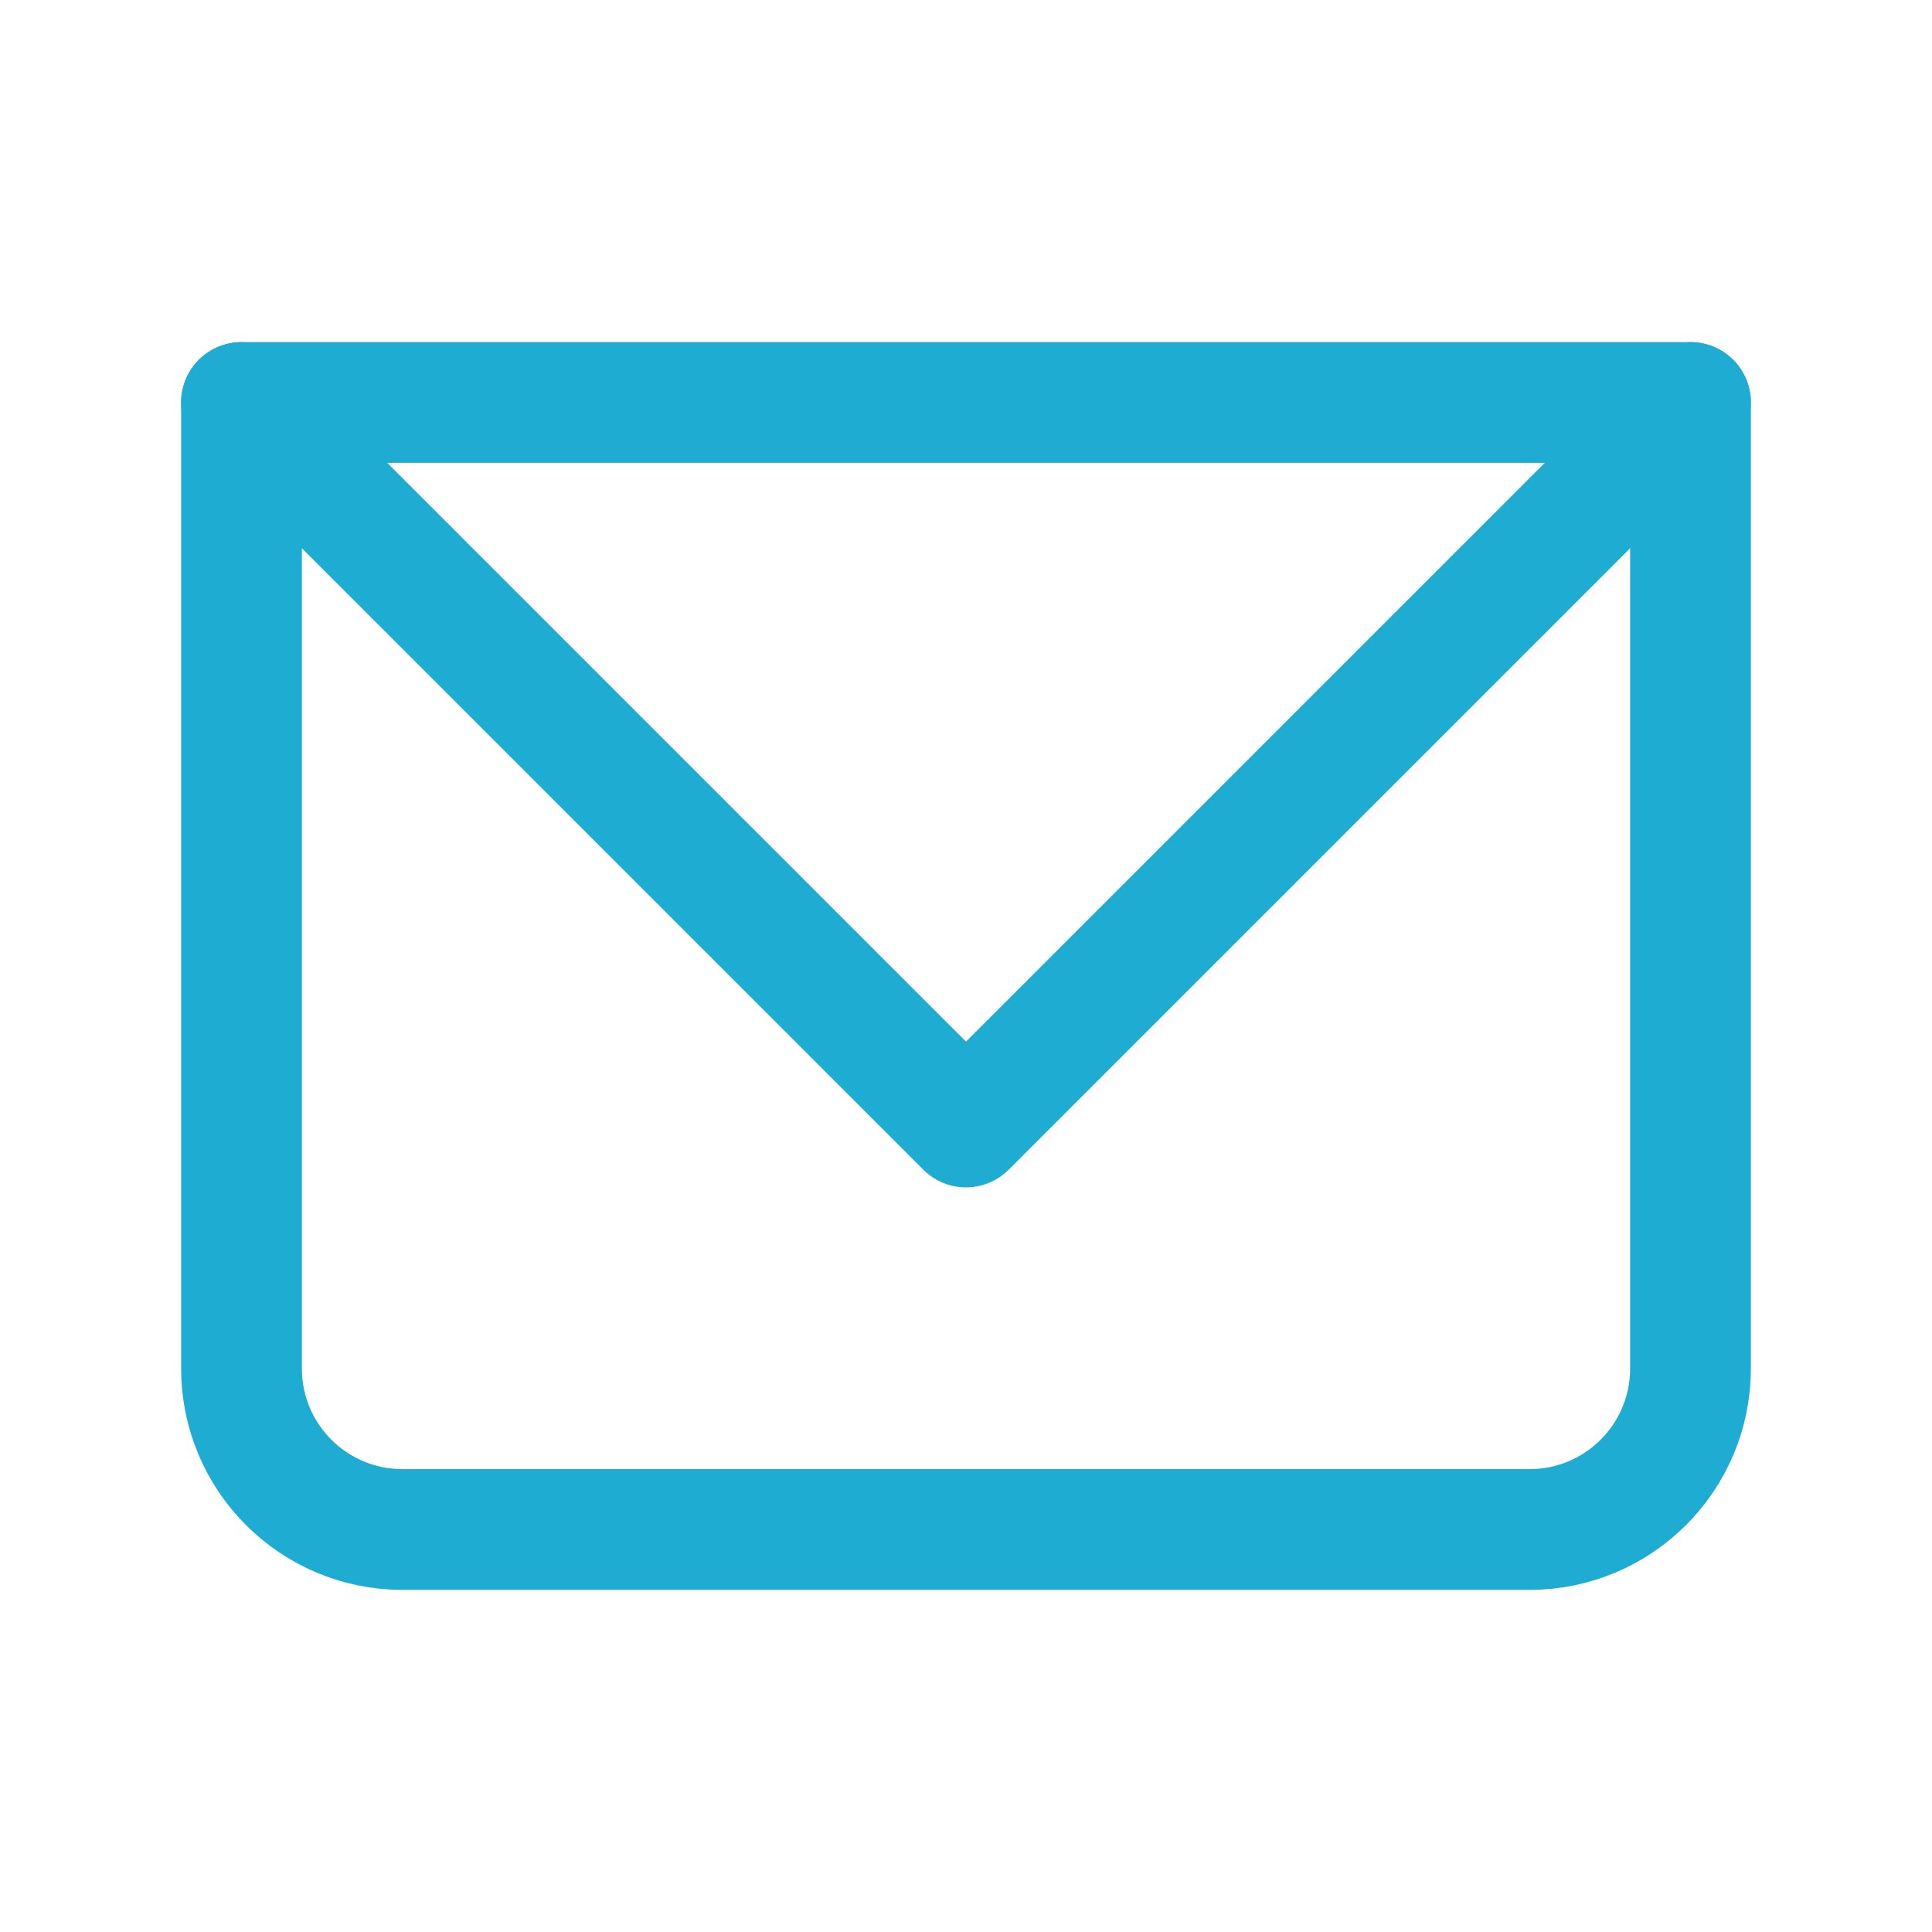
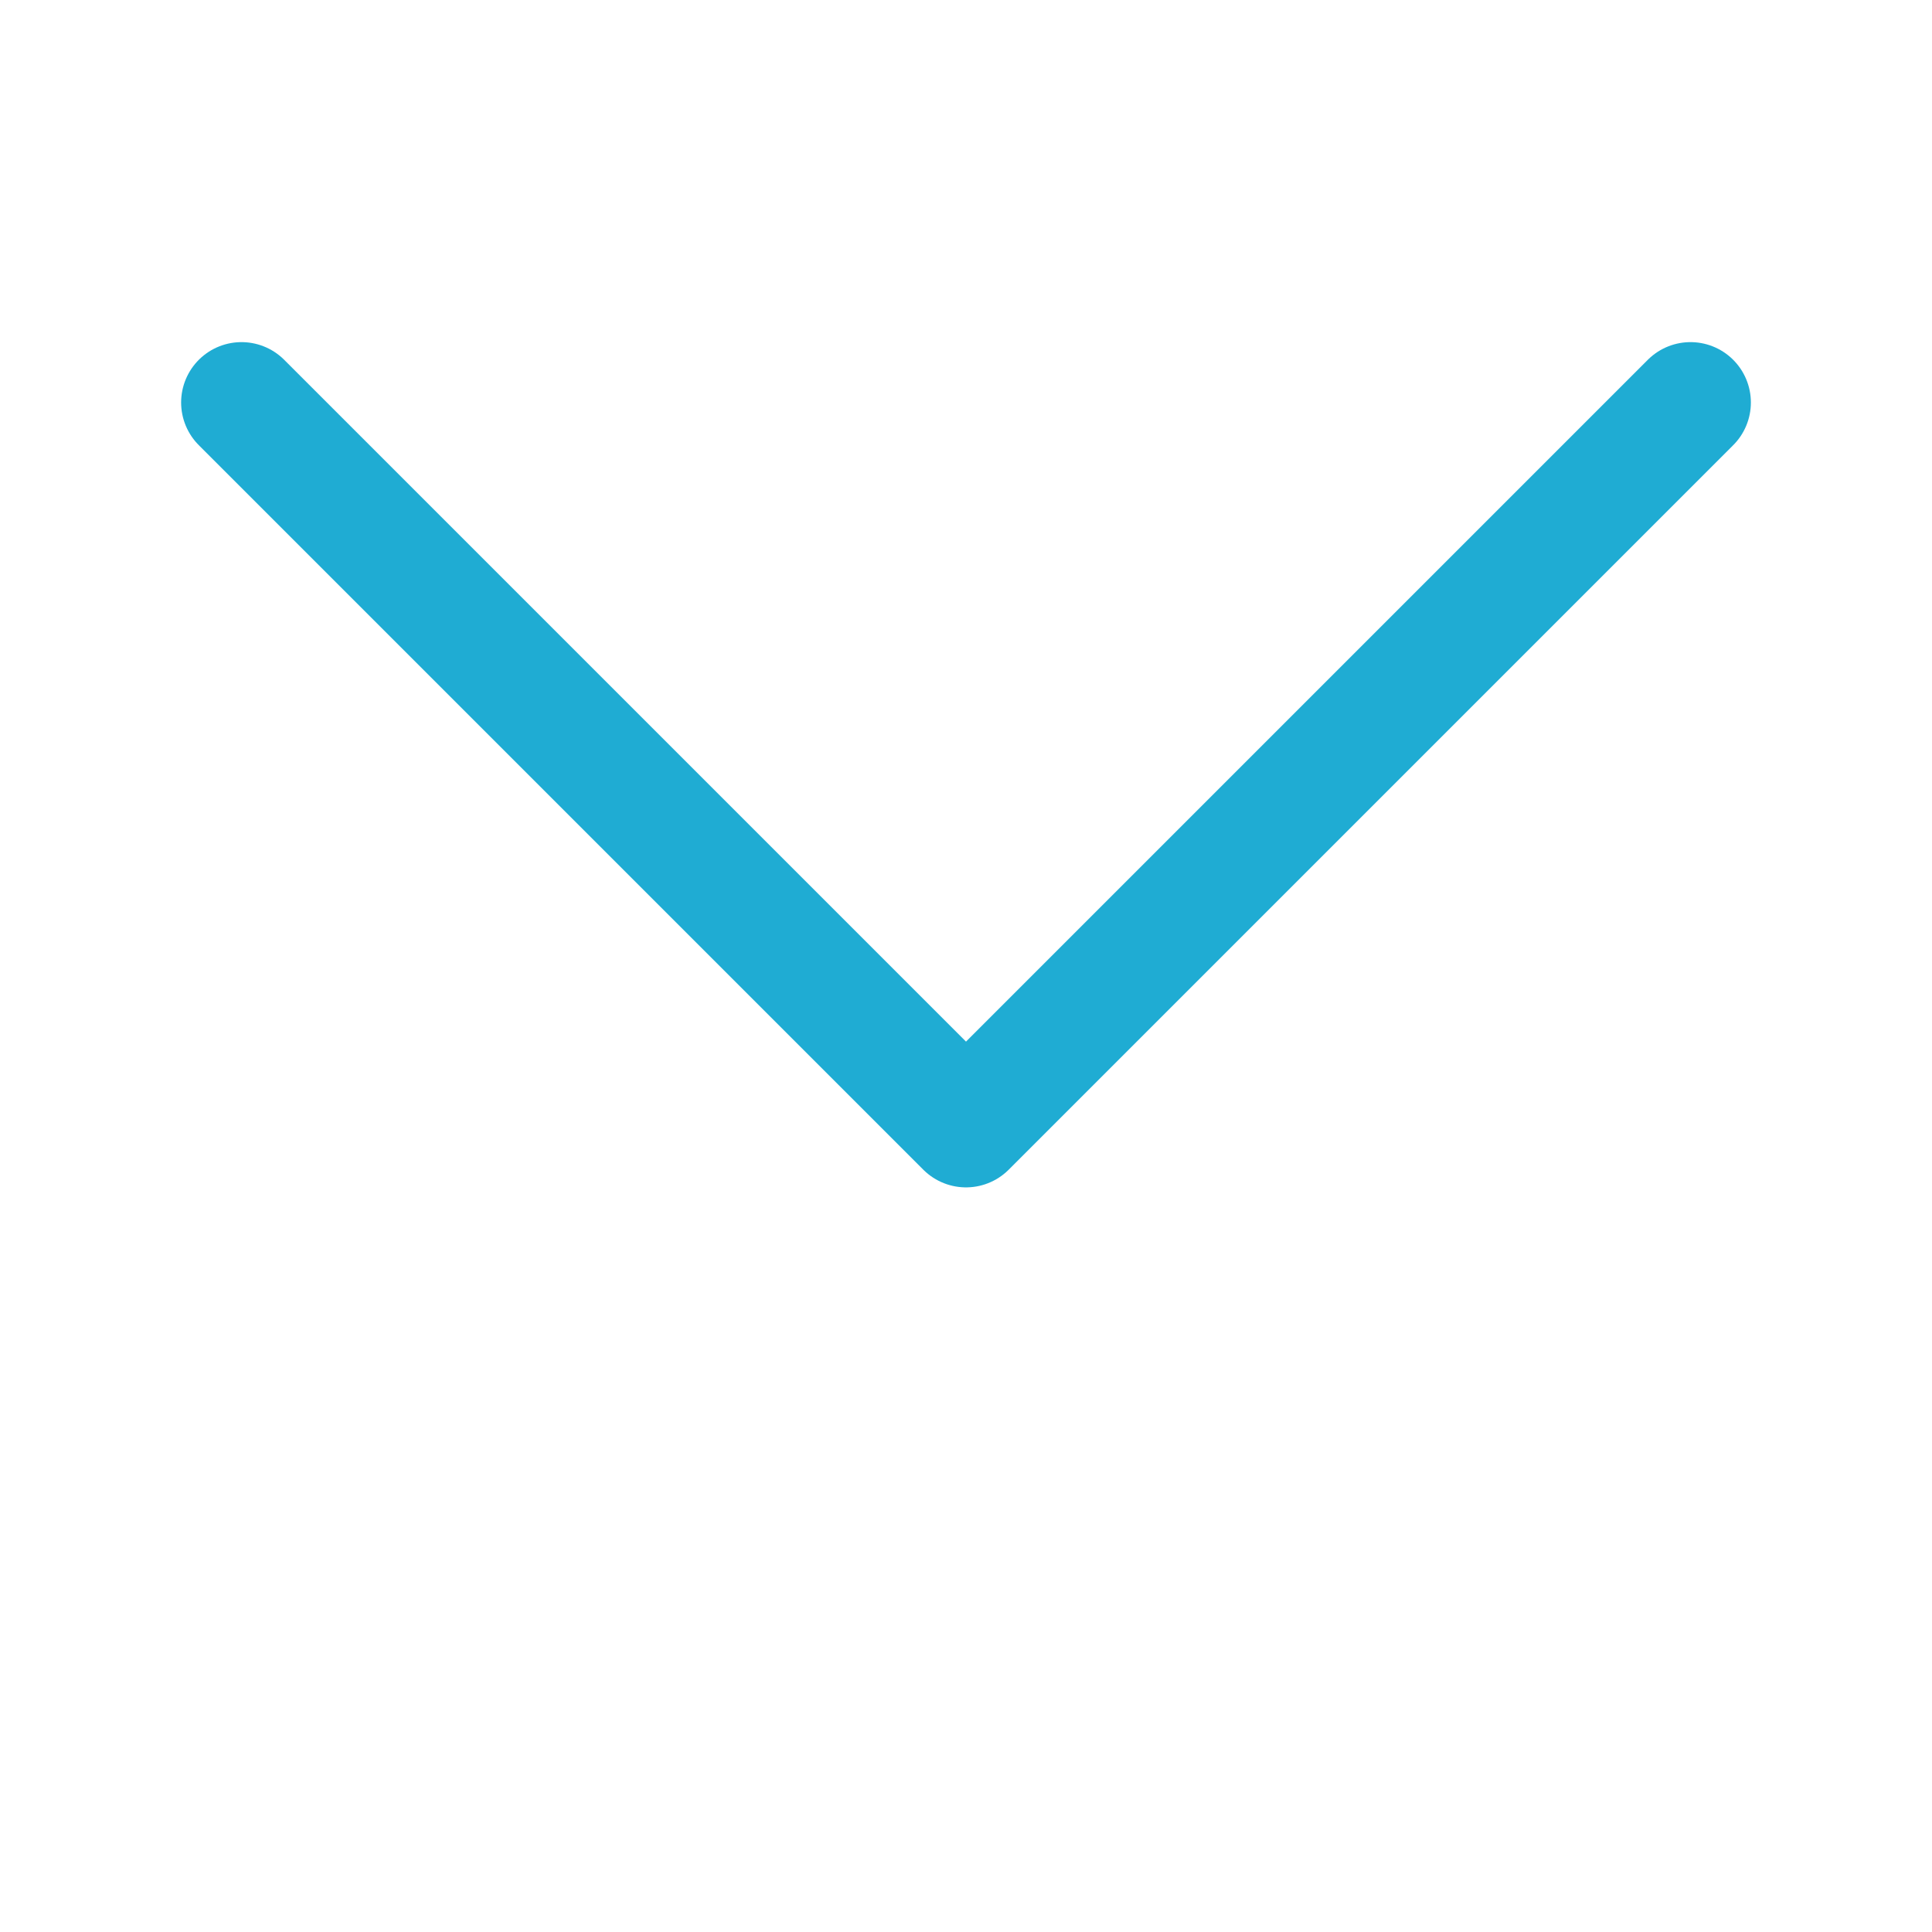
<svg xmlns="http://www.w3.org/2000/svg" width="24" height="24" viewBox="0 0 24 24" fill="none">
  <g id="Icon Frame">
-     <path id="Rectangle 10" d="M3 5H21V17C21 18.105 20.105 19 19 19H5C3.895 19 3 18.105 3 17V5Z" stroke="#1FACD3" stroke-width="1.5" stroke-linecap="round" stroke-linejoin="round" />
    <path id="Vector 65" d="M3 5L12 14L21 5" stroke="#1FACD3" stroke-width="1.5" stroke-linecap="round" stroke-linejoin="round" />
  </g>
</svg>